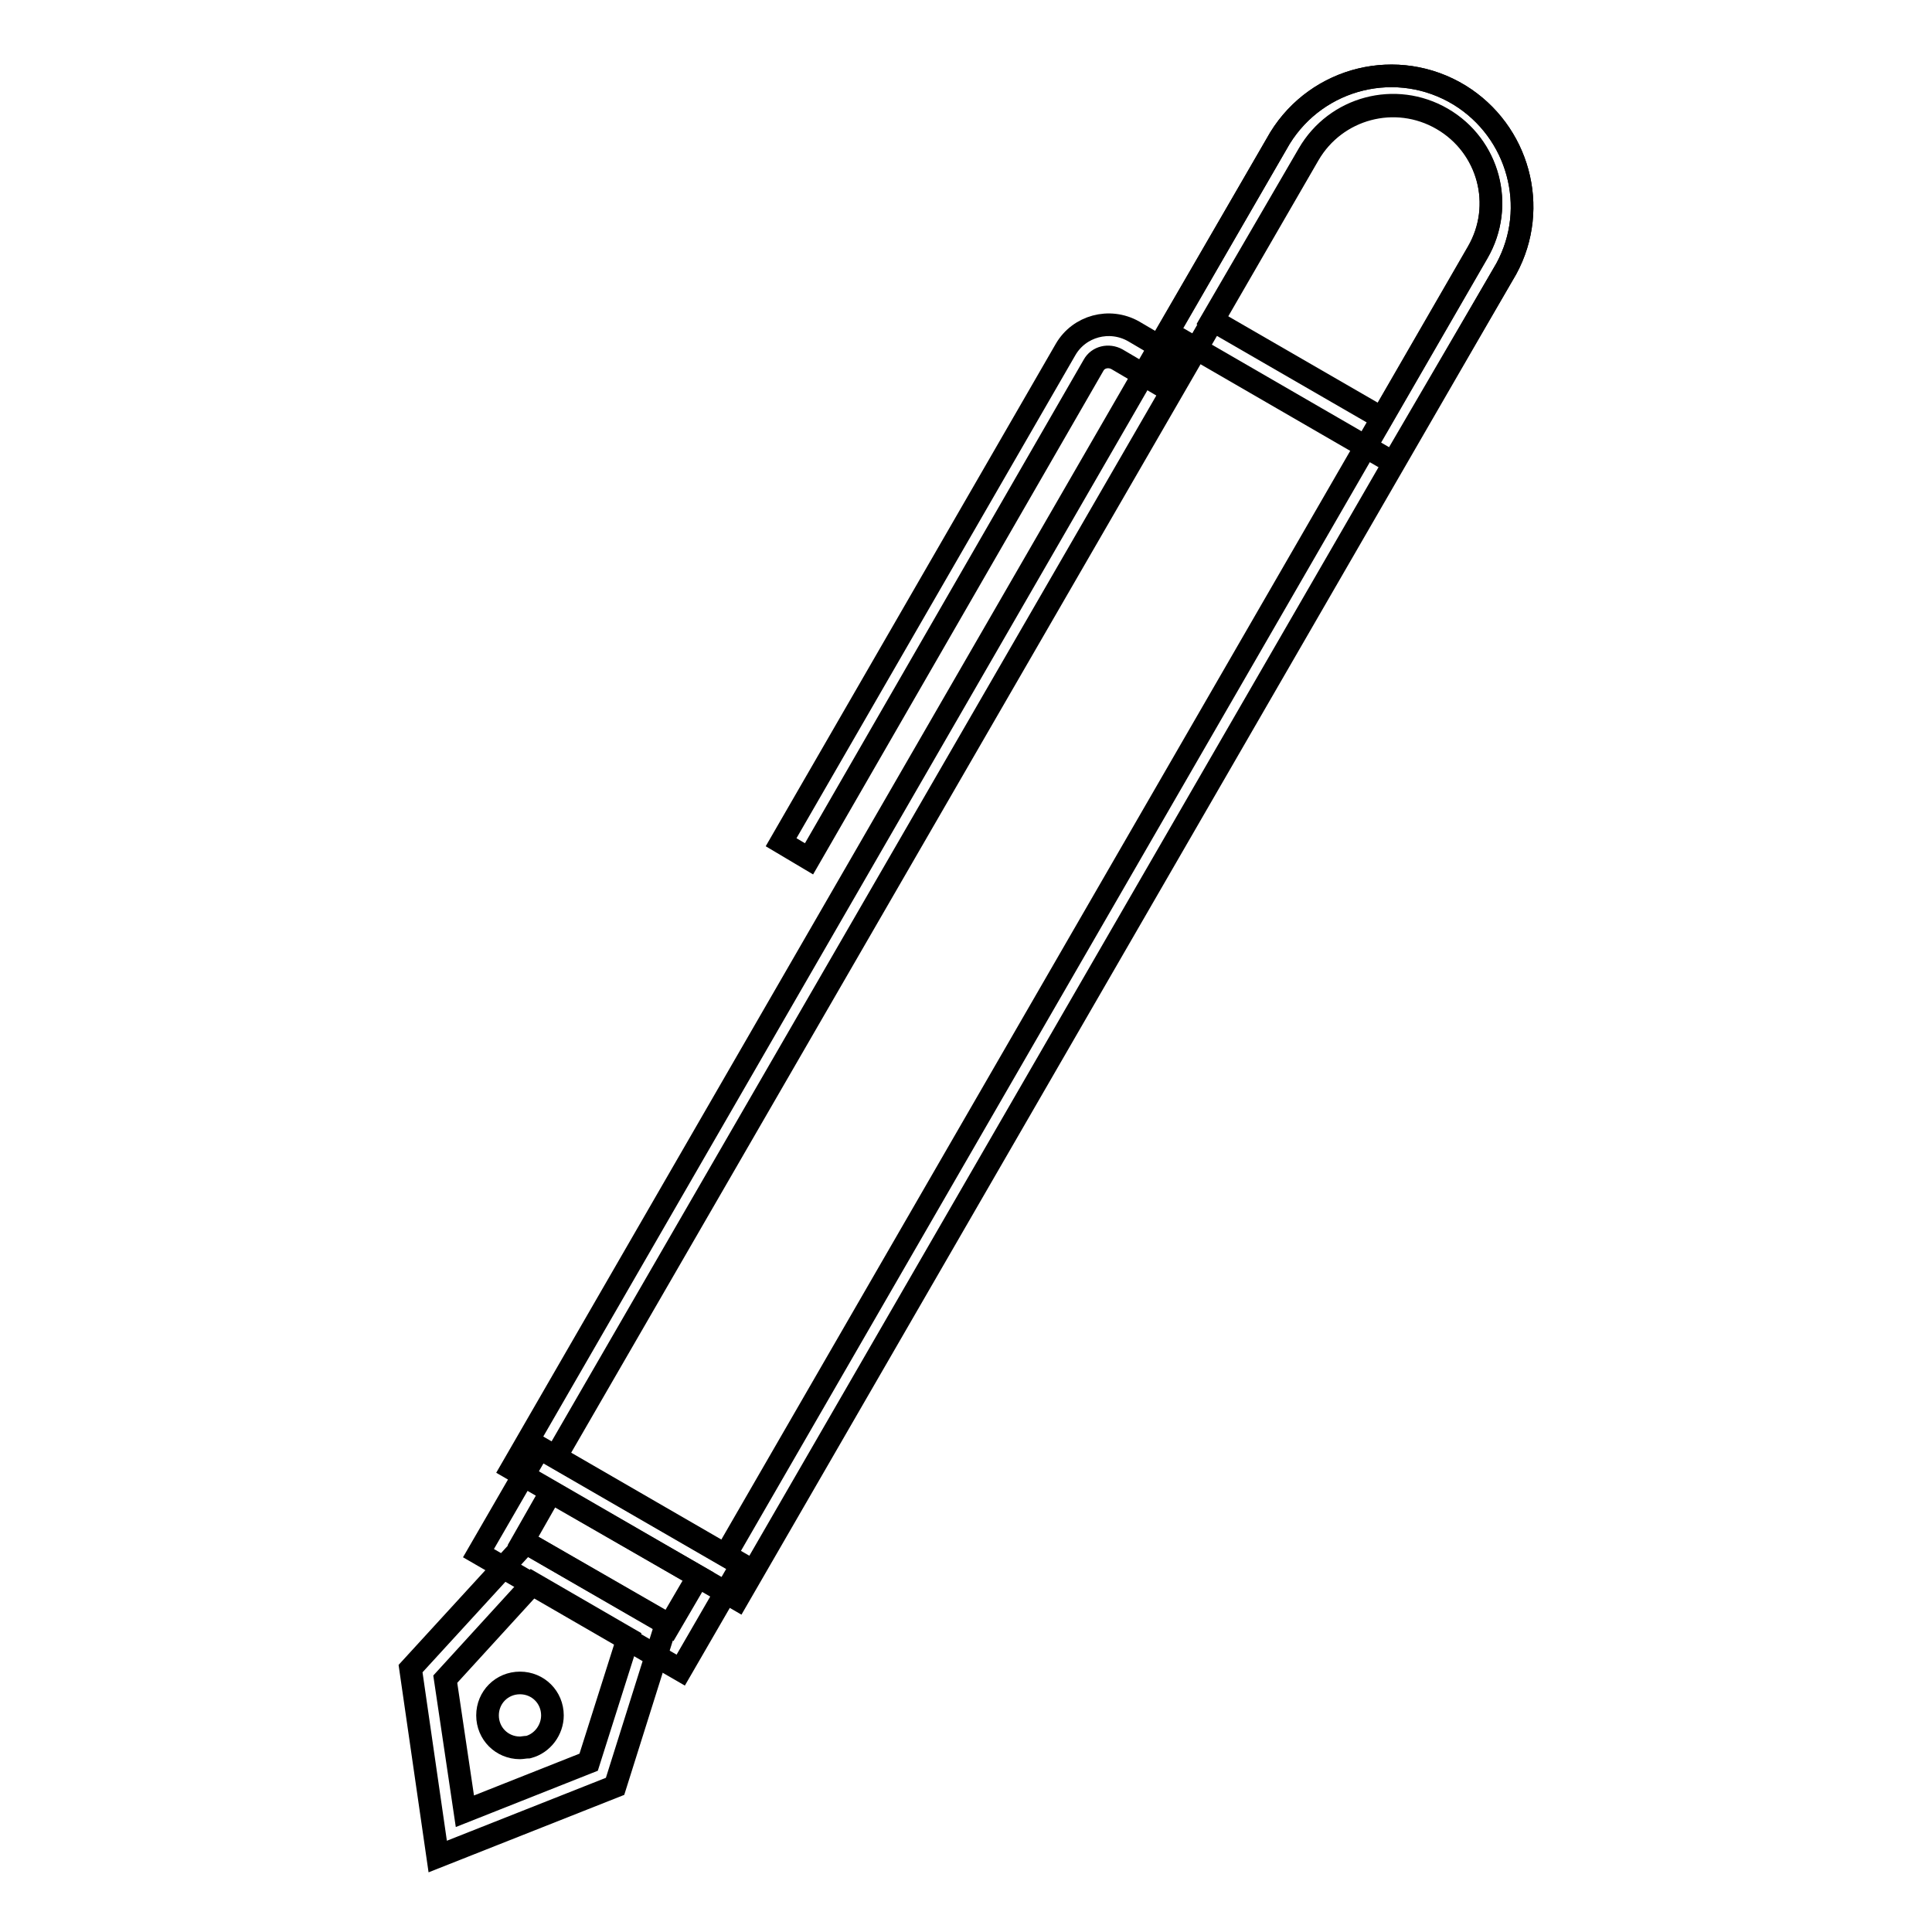
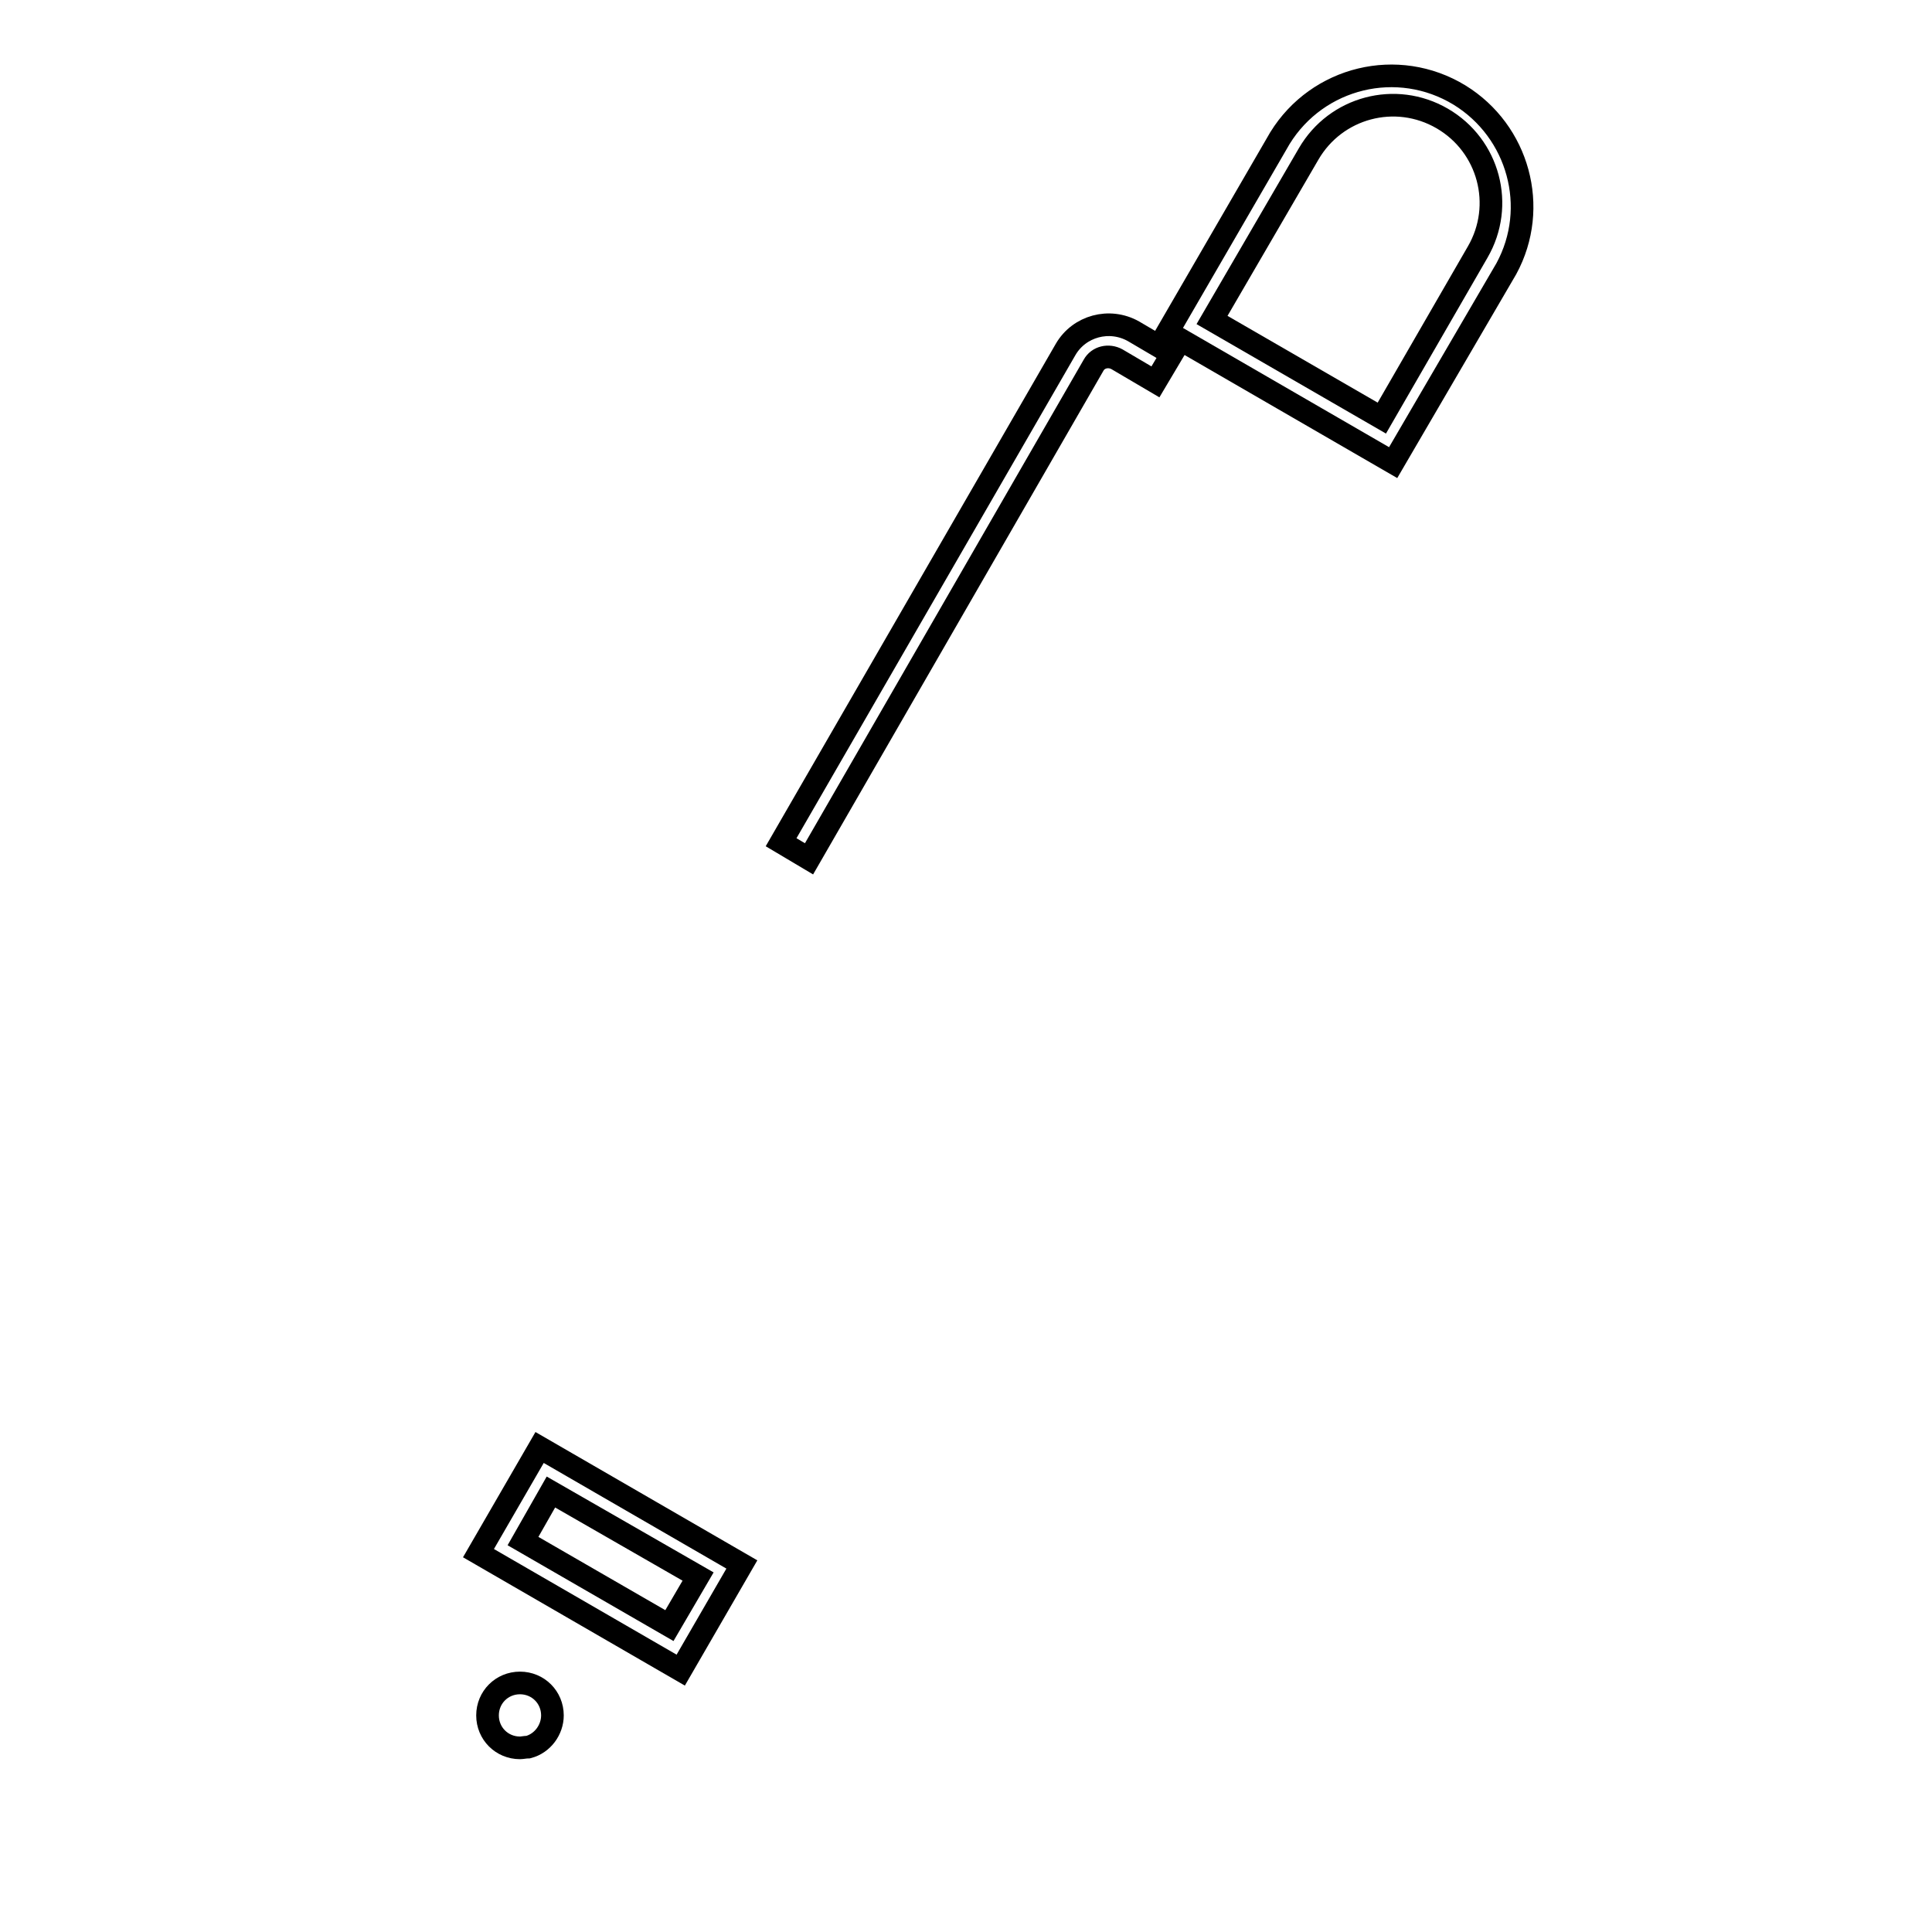
<svg xmlns="http://www.w3.org/2000/svg" version="1.1" x="0px" y="0px" viewBox="0 0 256 256" enable-background="new 0 0 256 256" xml:space="preserve">
  <g>
-     <path stroke-width="3" fill-opacity="0" stroke="#000000" d="M97.7,211.9l-29.9-17.3L169.6,18.3c5-8.1,15.6-10.7,23.8-5.7c7.8,4.8,10.6,14.9,6.2,23L97.7,211.9z  M73.6,193.1l22.5,13l99.7-172.6c3.6-6.2,1.5-14.1-4.7-17.7c-6.2-3.6-14.1-1.5-17.7,4.7L73.6,193.1z" />
    <path stroke-width="3" fill-opacity="0" stroke="#000000" d="M184.6,61.3L154.7,44l14.9-25.7c5-8.1,15.6-10.7,23.8-5.7c7.8,4.8,10.6,14.9,6.2,23L184.6,61.3z  M160.6,42.4l22.5,13l12.7-22c3.6-6.2,1.5-14.1-4.7-17.7s-14.1-1.5-17.7,4.7l0,0L160.6,42.4z M90.2,221.3l-26.8-15.5l8.1-14 l26.8,15.5L90.2,221.3z M69.3,204.2l19.4,11.2l3.8-6.5L73,197.7L69.3,204.2z" />
-     <path stroke-width="3" fill-opacity="0" stroke="#000000" d="M58,246l-3.6-24.9l15.3-16.7l18.6,10.7l-6.8,21.6L58,246z M59,222.5l2.6,17.5l16.4-6.5l5.2-16.4l-12.6-7.3 L59,222.5z" />
    <path stroke-width="3" fill-opacity="0" stroke="#000000" d="M68.9,231.6c-2.4,0-4.3-1.9-4.3-4.3c0-2.4,1.9-4.3,4.3-4.3c2.4,0,4.3,1.9,4.3,4.3c0,1.9-1.3,3.7-3.2,4.2 C69.6,231.5,69.2,231.6,68.9,231.6z M107.2,113.8l-3.7-2.2l37.7-65.3c1.8-3.1,5.8-4.2,9-2.4l5.1,3l-2.2,3.7l-5.1-3 c-1.1-0.6-2.5-0.3-3.1,0.8L107.2,113.8z" />
  </g>
</svg>